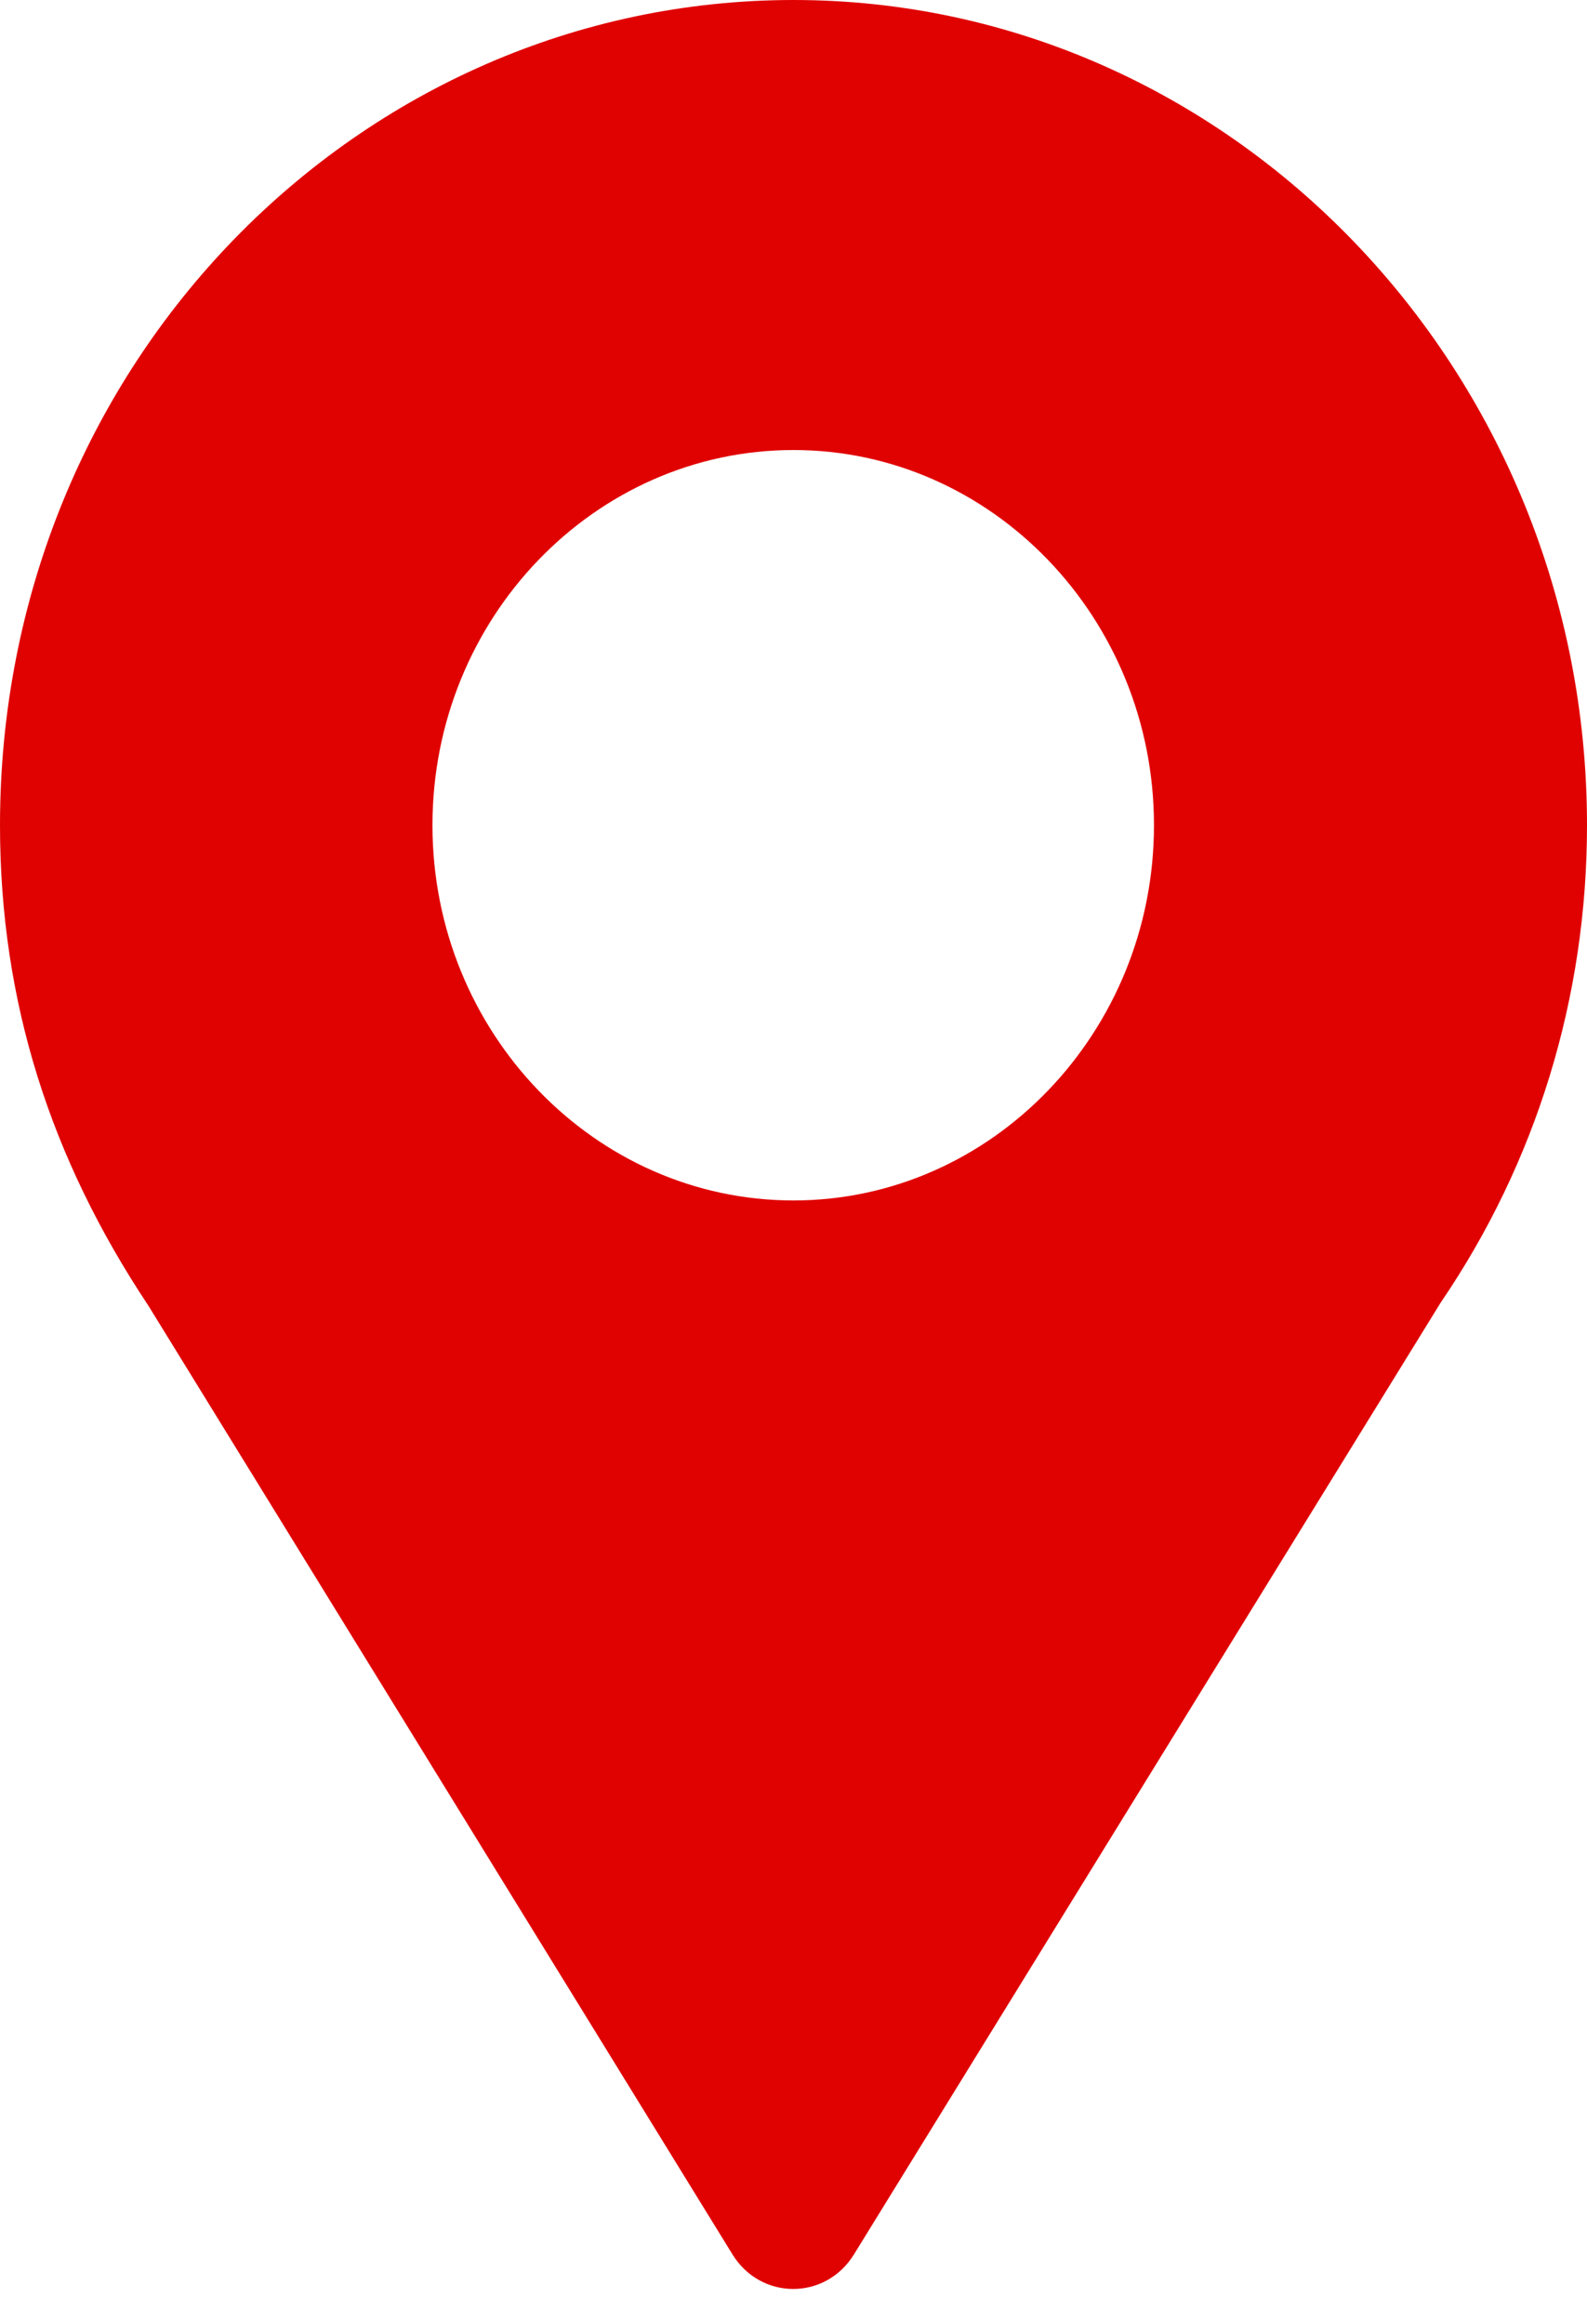
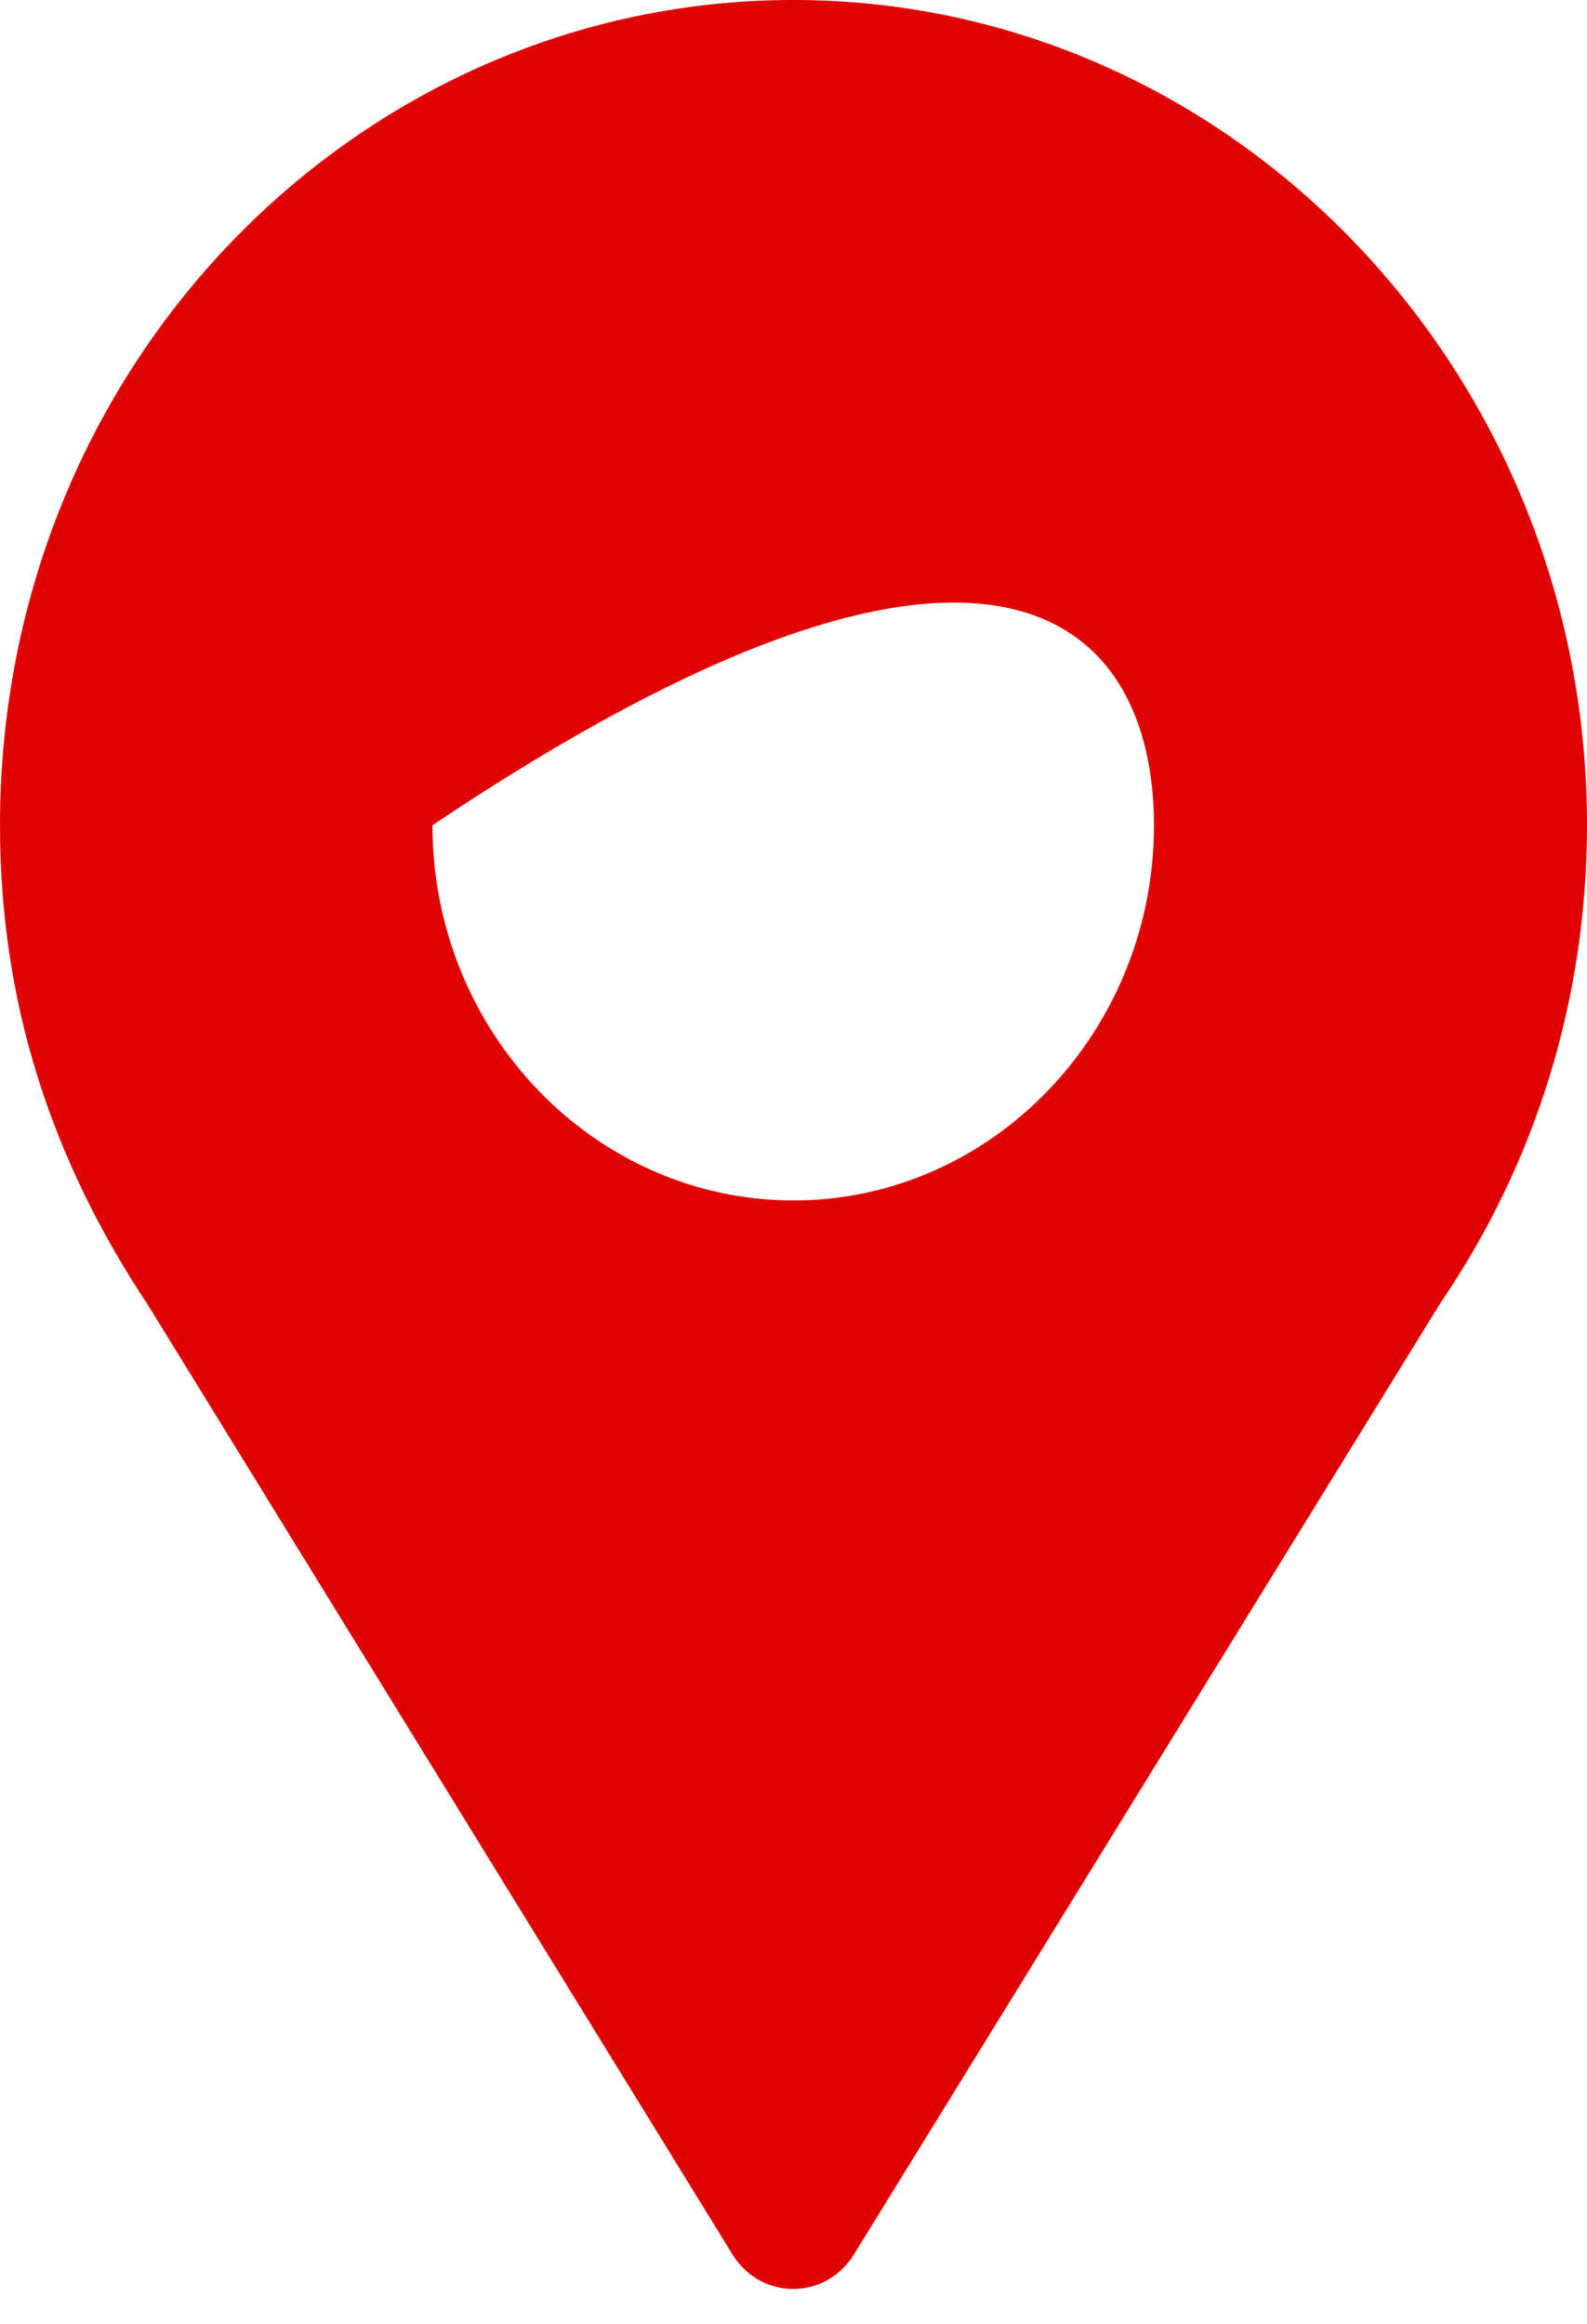
<svg xmlns="http://www.w3.org/2000/svg" width="28" height="41" viewBox="0 0 28 41" fill="none">
  <desc>
			Created with Pixso.
	</desc>
  <defs />
-   <path id="Vector" d="M14 0C6.36 0 0 6.39 0 14.56C0 17.67 0.89 20.44 2.62 23.04L12.92 39.77C13.42 40.59 14.57 40.59 15.07 39.77L25.42 22.98C27.11 20.5 28 17.59 28 14.56C28 6.53 21.71 0 14 0ZM14 21.18C10.49 21.18 7.63 18.21 7.63 14.56C7.63 10.91 10.49 7.94 14 7.94C17.5 7.94 20.36 10.91 20.36 14.56C20.36 18.21 17.5 21.18 14 21.18Z" fill="#E00101" fill-opacity="1" fill-rule="nonzero" />
+   <path id="Vector" d="M14 0C6.36 0 0 6.39 0 14.56C0 17.67 0.89 20.44 2.62 23.04L12.92 39.77C13.42 40.59 14.57 40.59 15.07 39.77L25.42 22.98C27.11 20.5 28 17.59 28 14.56C28 6.53 21.71 0 14 0ZM14 21.18C10.49 21.18 7.63 18.21 7.63 14.56C17.5 7.94 20.36 10.91 20.36 14.56C20.36 18.21 17.5 21.18 14 21.18Z" fill="#E00101" fill-opacity="1" fill-rule="nonzero" />
</svg>